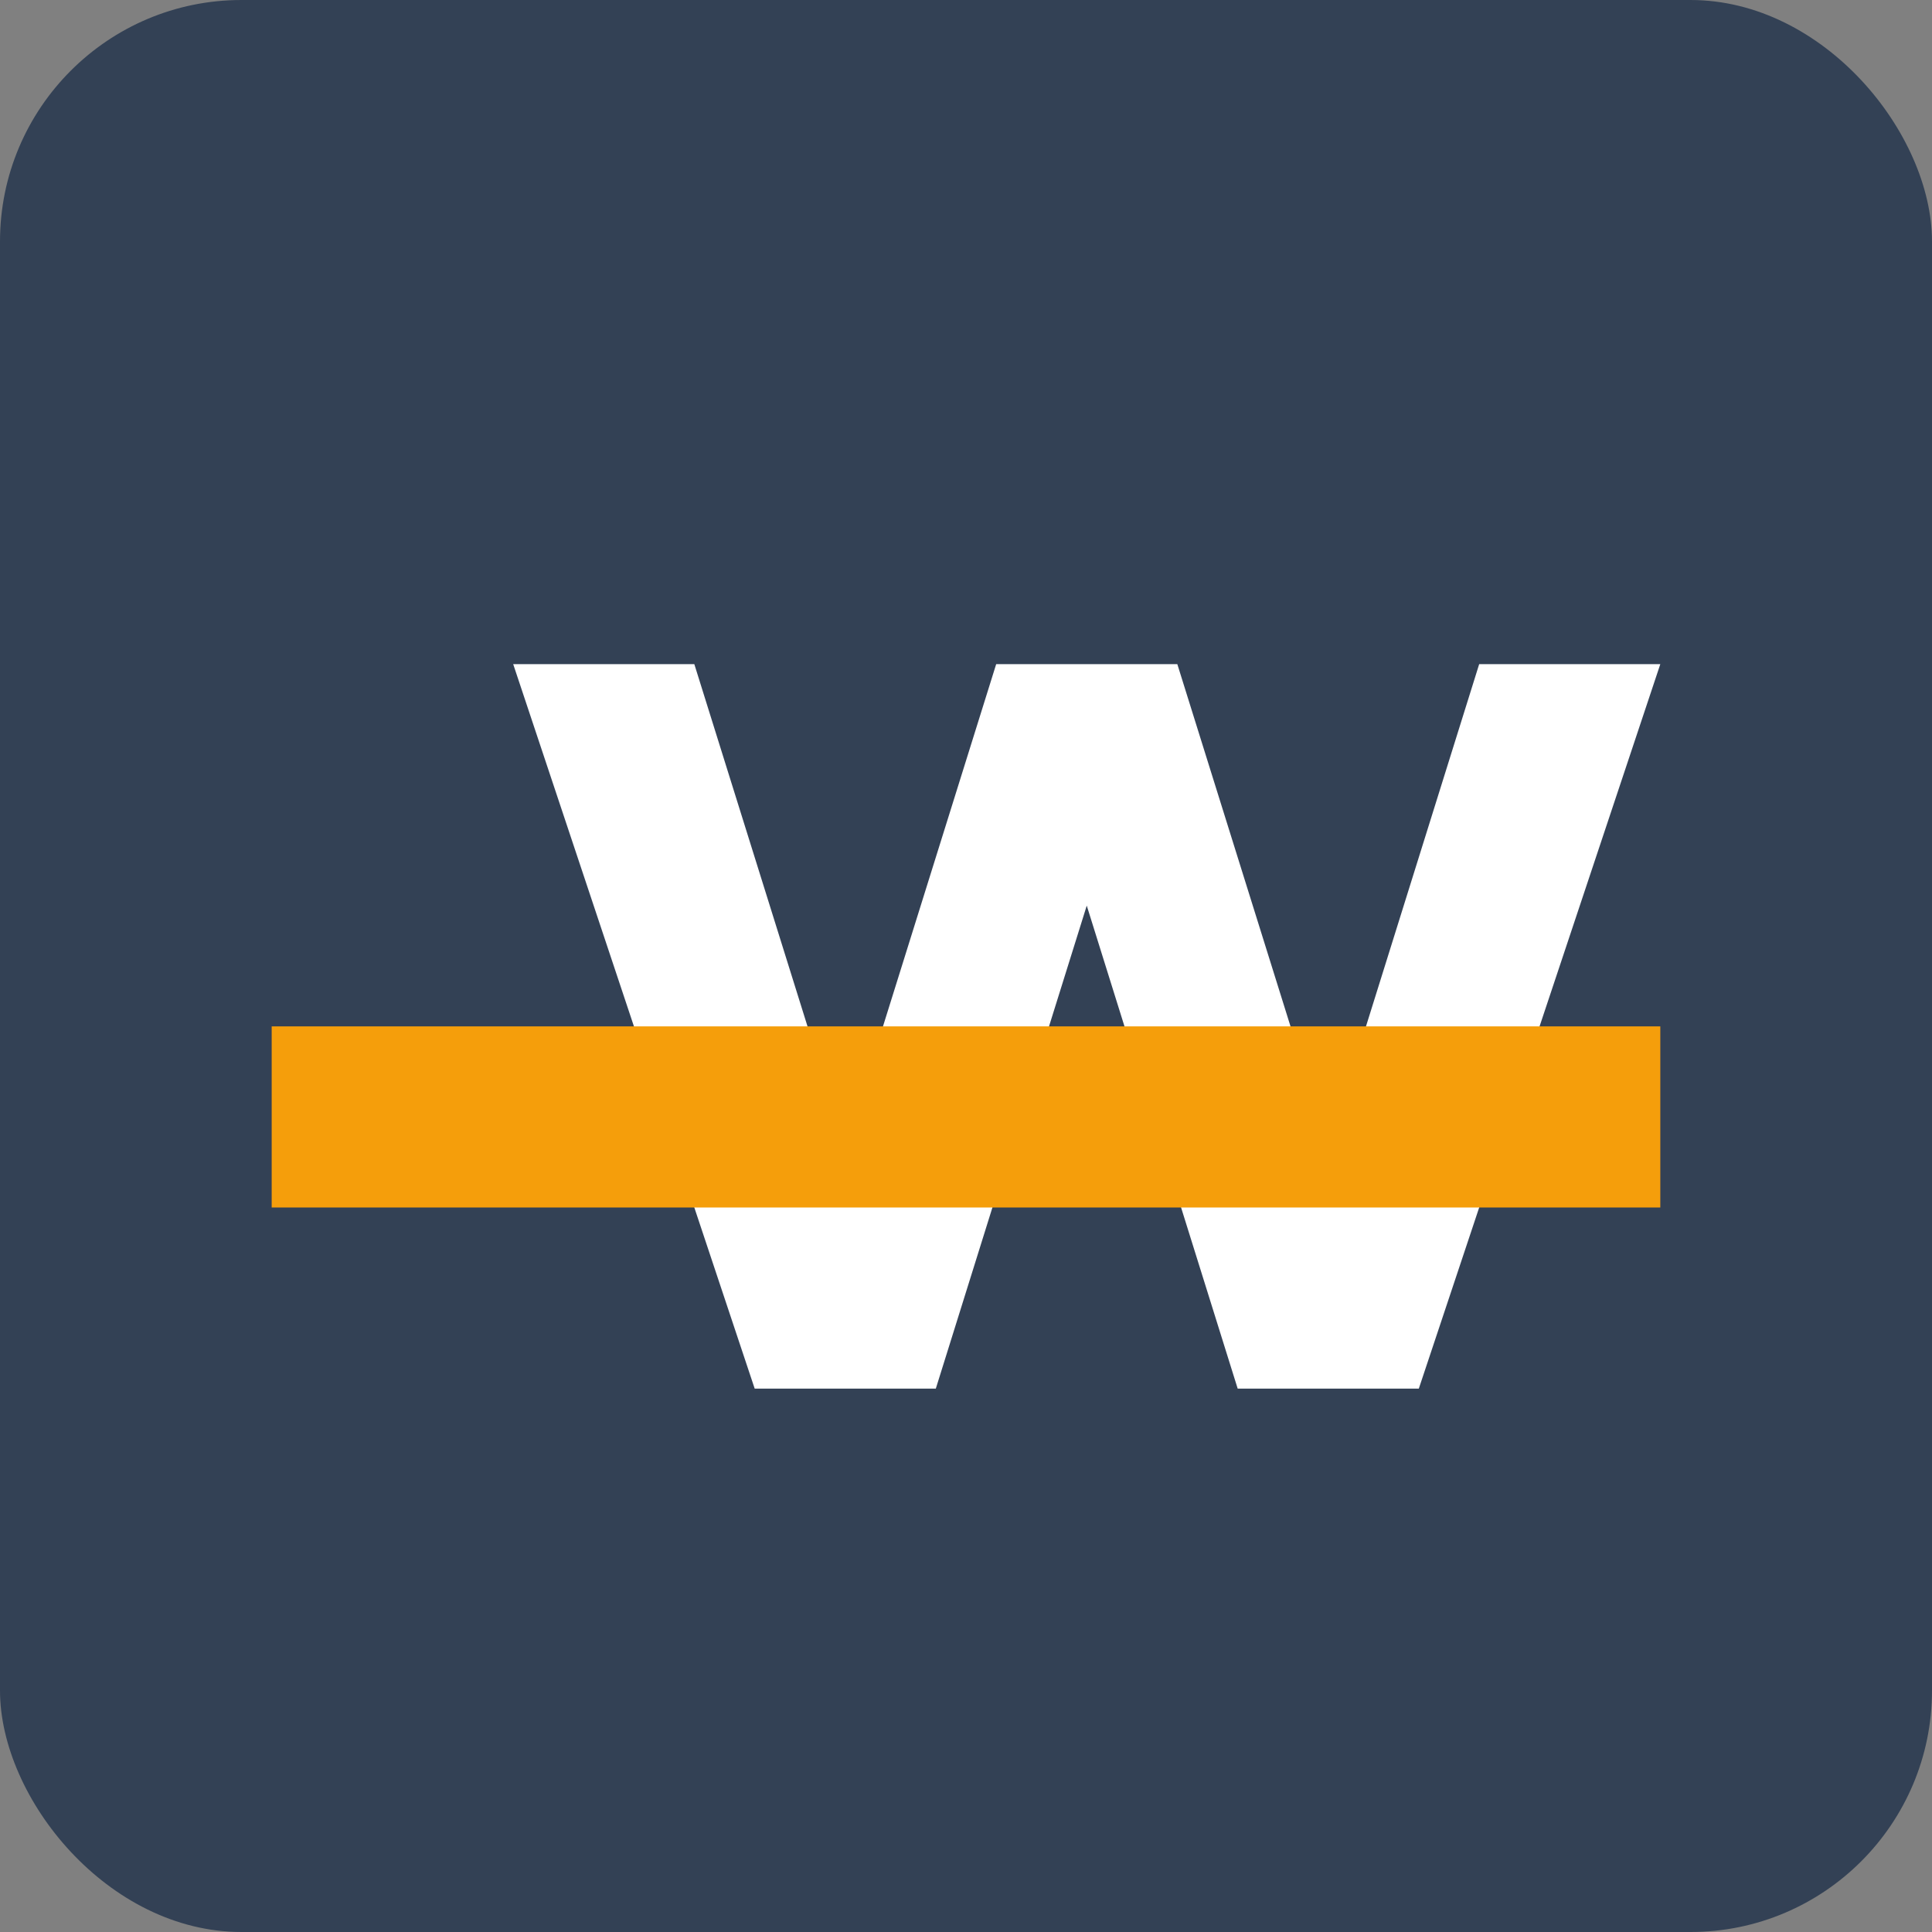
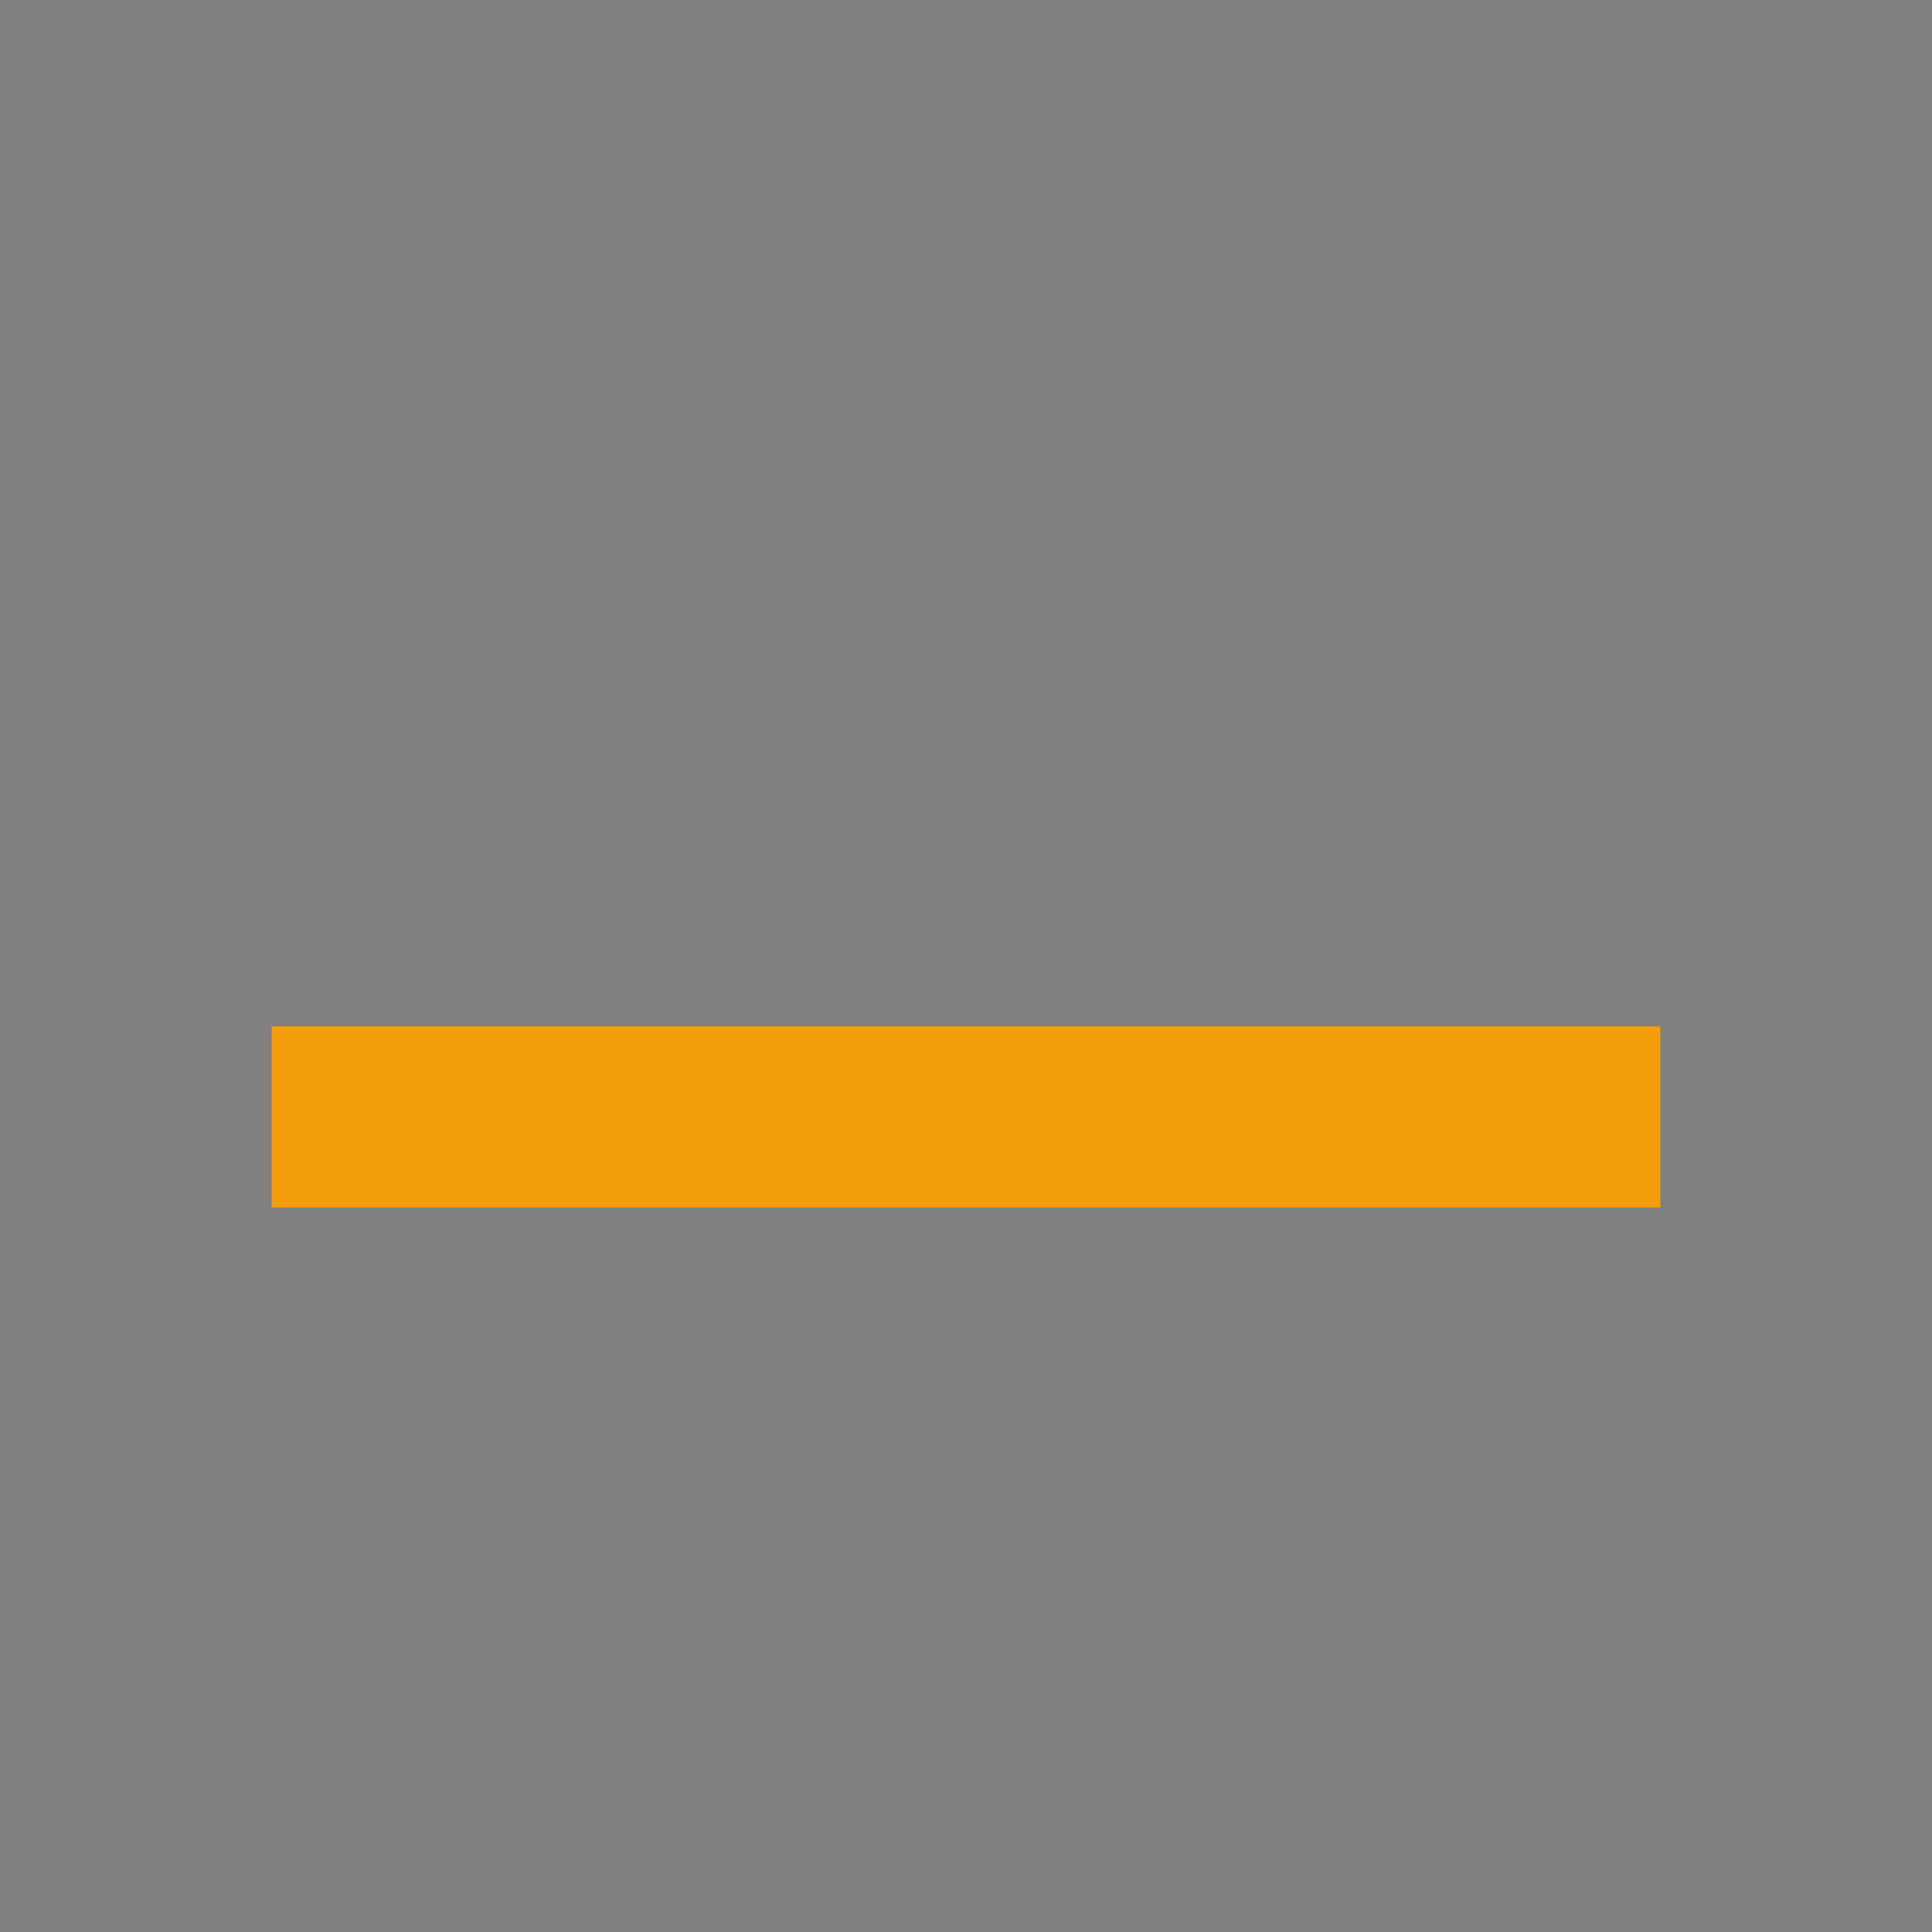
<svg xmlns="http://www.w3.org/2000/svg" width="32" height="32" viewBox="0 0 32 32" fill="none">
  <rect x="0" y="0" width="32" height="32" fill="#808080" stroke="none" />
-   <rect width="32" height="32" rx="4" fill="#334155" />
-   <path d="M8.5 11H11.5L14 19L16.5 11H19.5L22 19L24.5 11H27.5L23.5 23H20.5L18 15L15.5 23H12.5L8.5 11Z" fill="white" />
  <path d="M4.5 20V17H27.5V20H4.5Z" fill="#F59E0B" />
</svg>